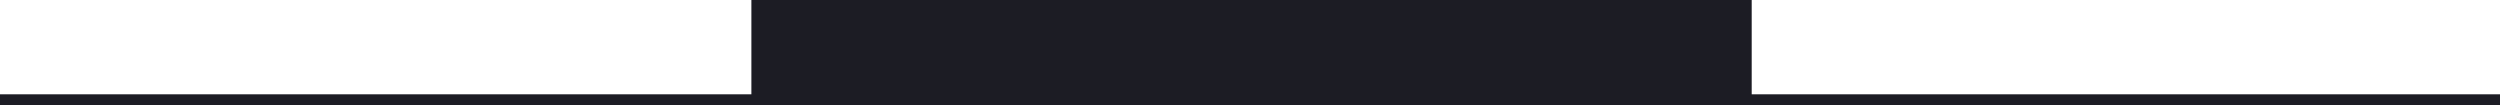
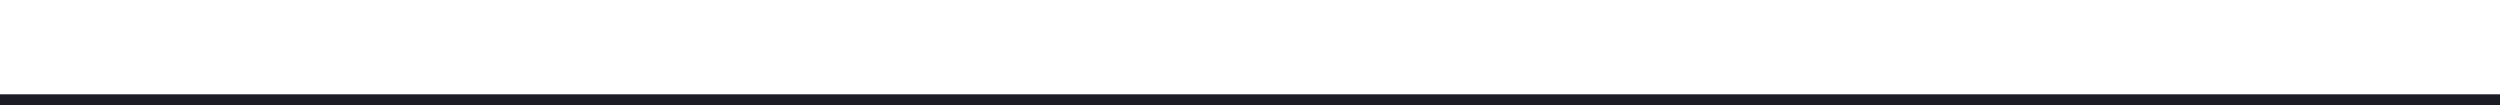
<svg xmlns="http://www.w3.org/2000/svg" id="Camada_2" data-name="Camada 2" viewBox="0 0 161.7 6.8">
  <defs>
    <style>
      .cls-1 {
        fill: #1c1c24;
      }
    </style>
  </defs>
  <g id="Camada_1-2" data-name="Camada 1">
-     <rect class="cls-1" x="48.6" width="64.7" height="6.5" />
    <rect class="cls-1" y="6.1" width="161.7" height=".7" />
  </g>
</svg>